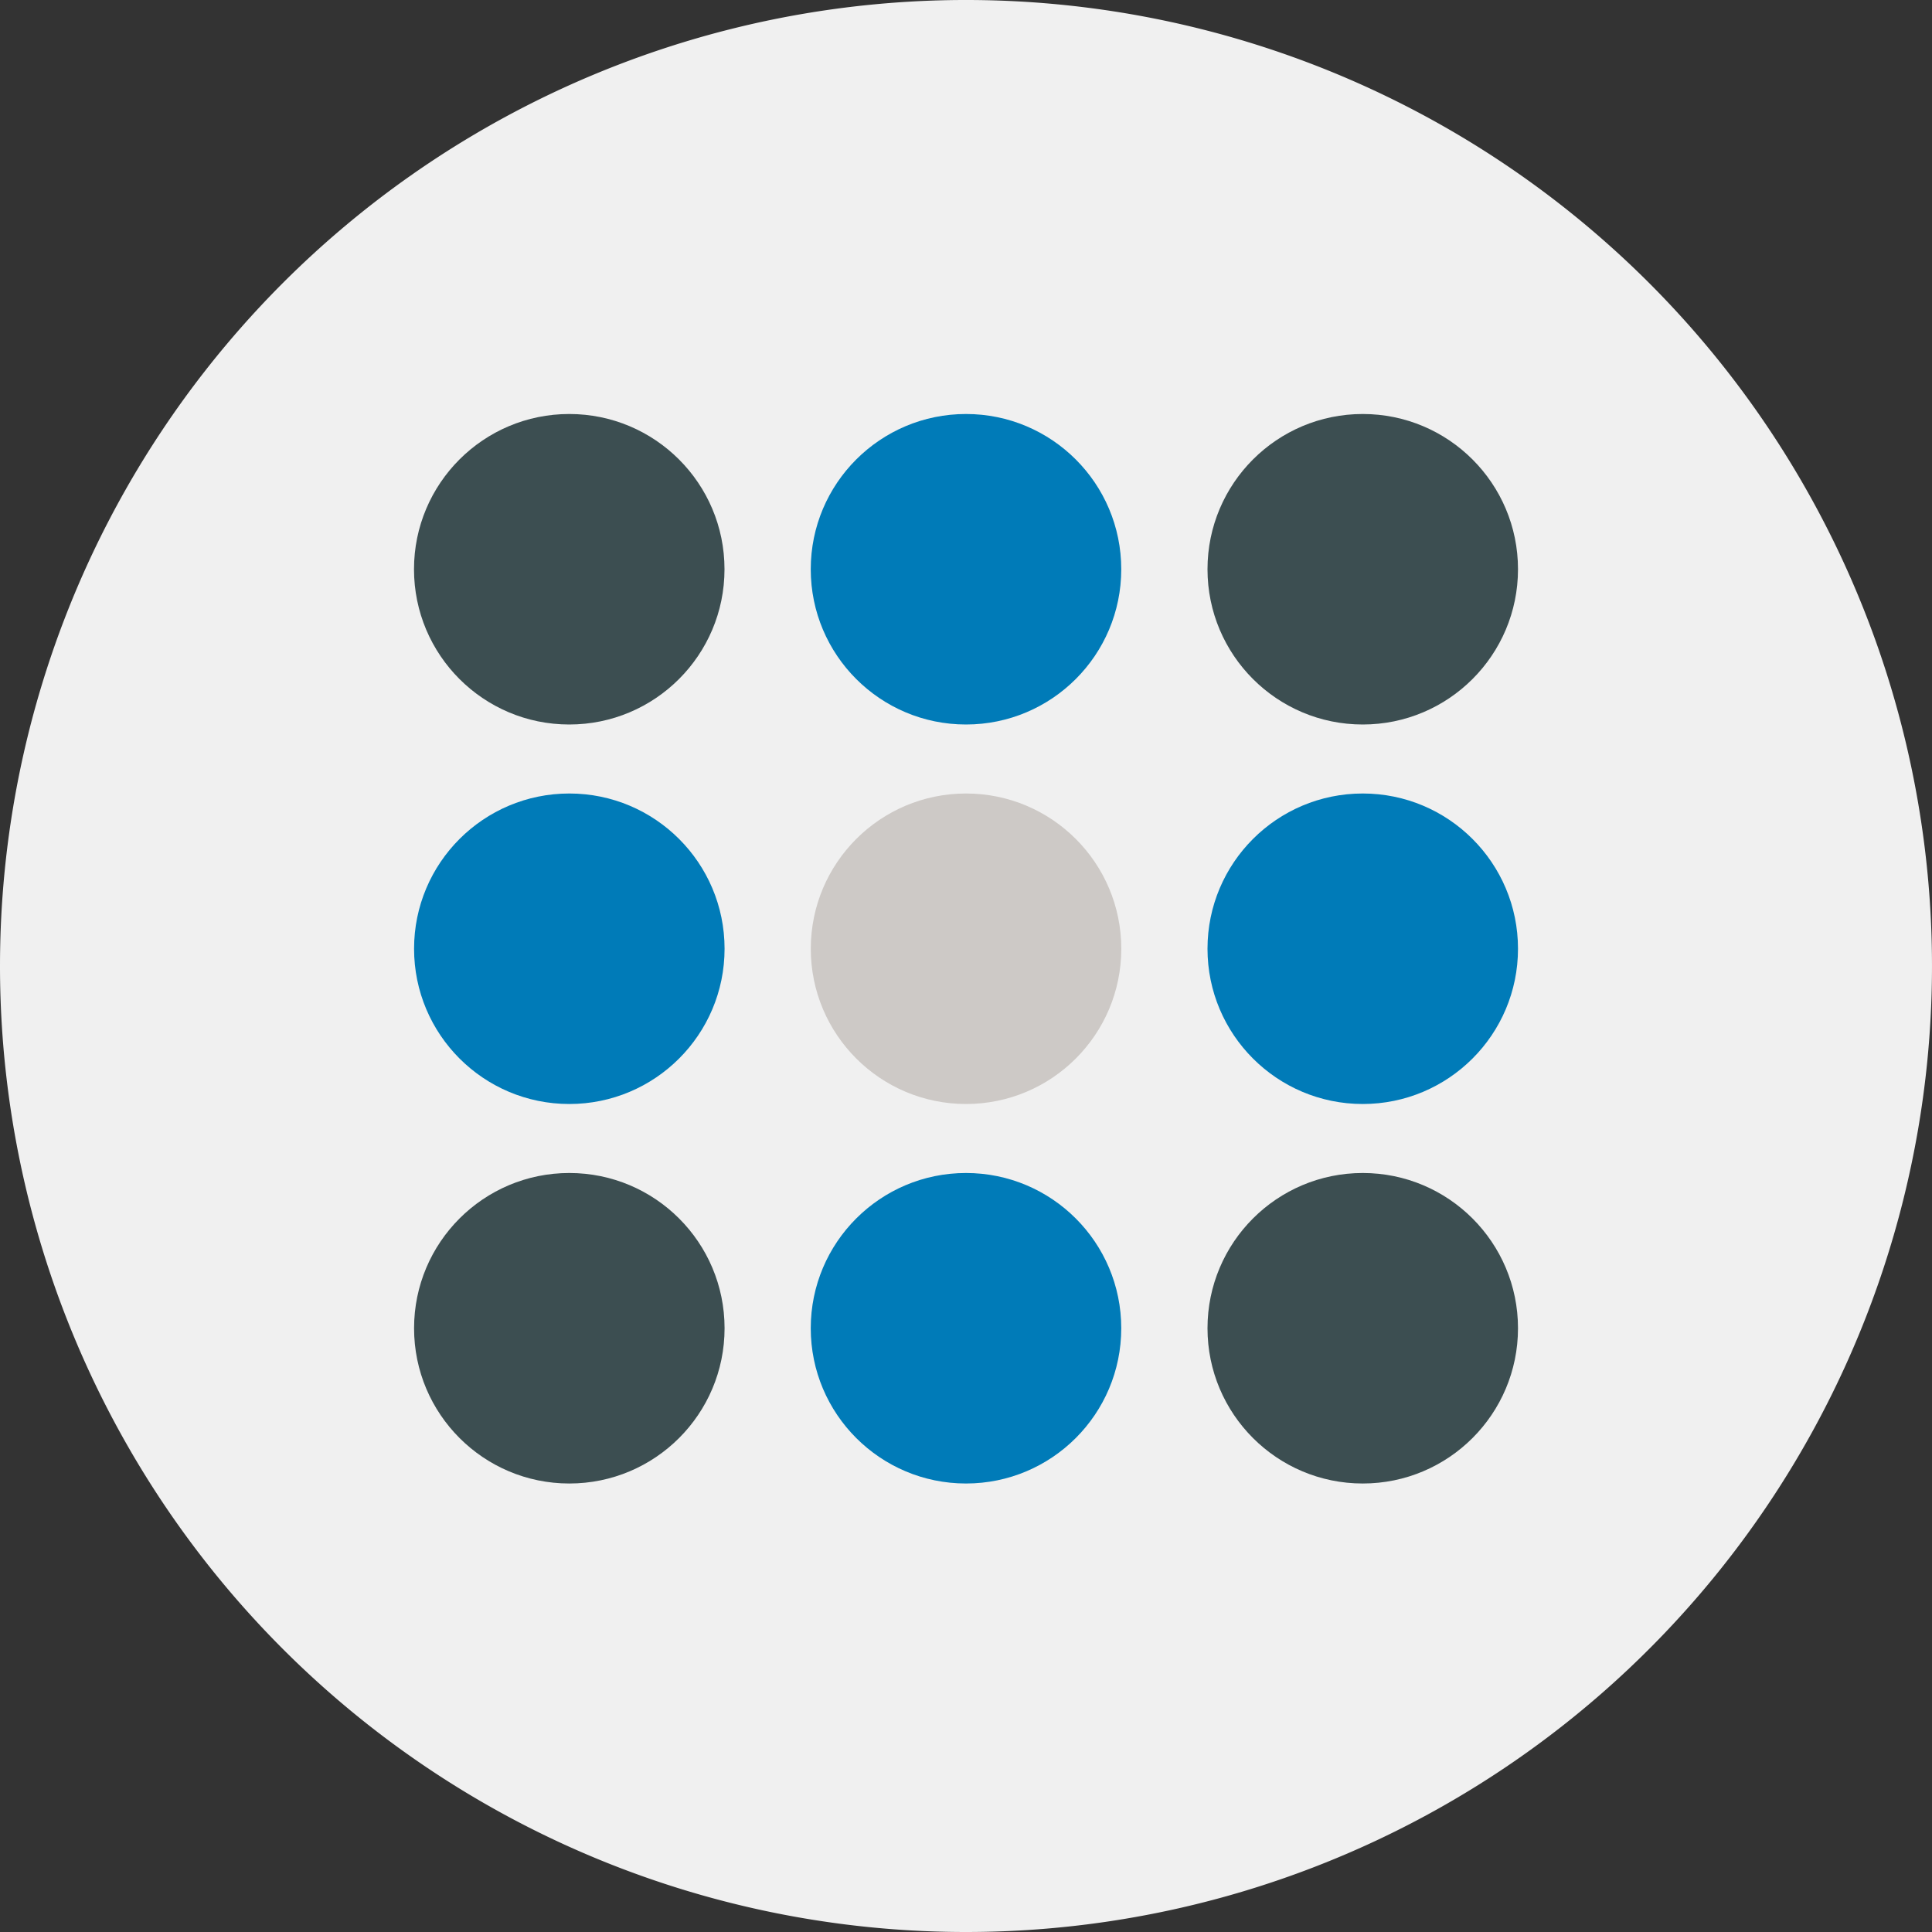
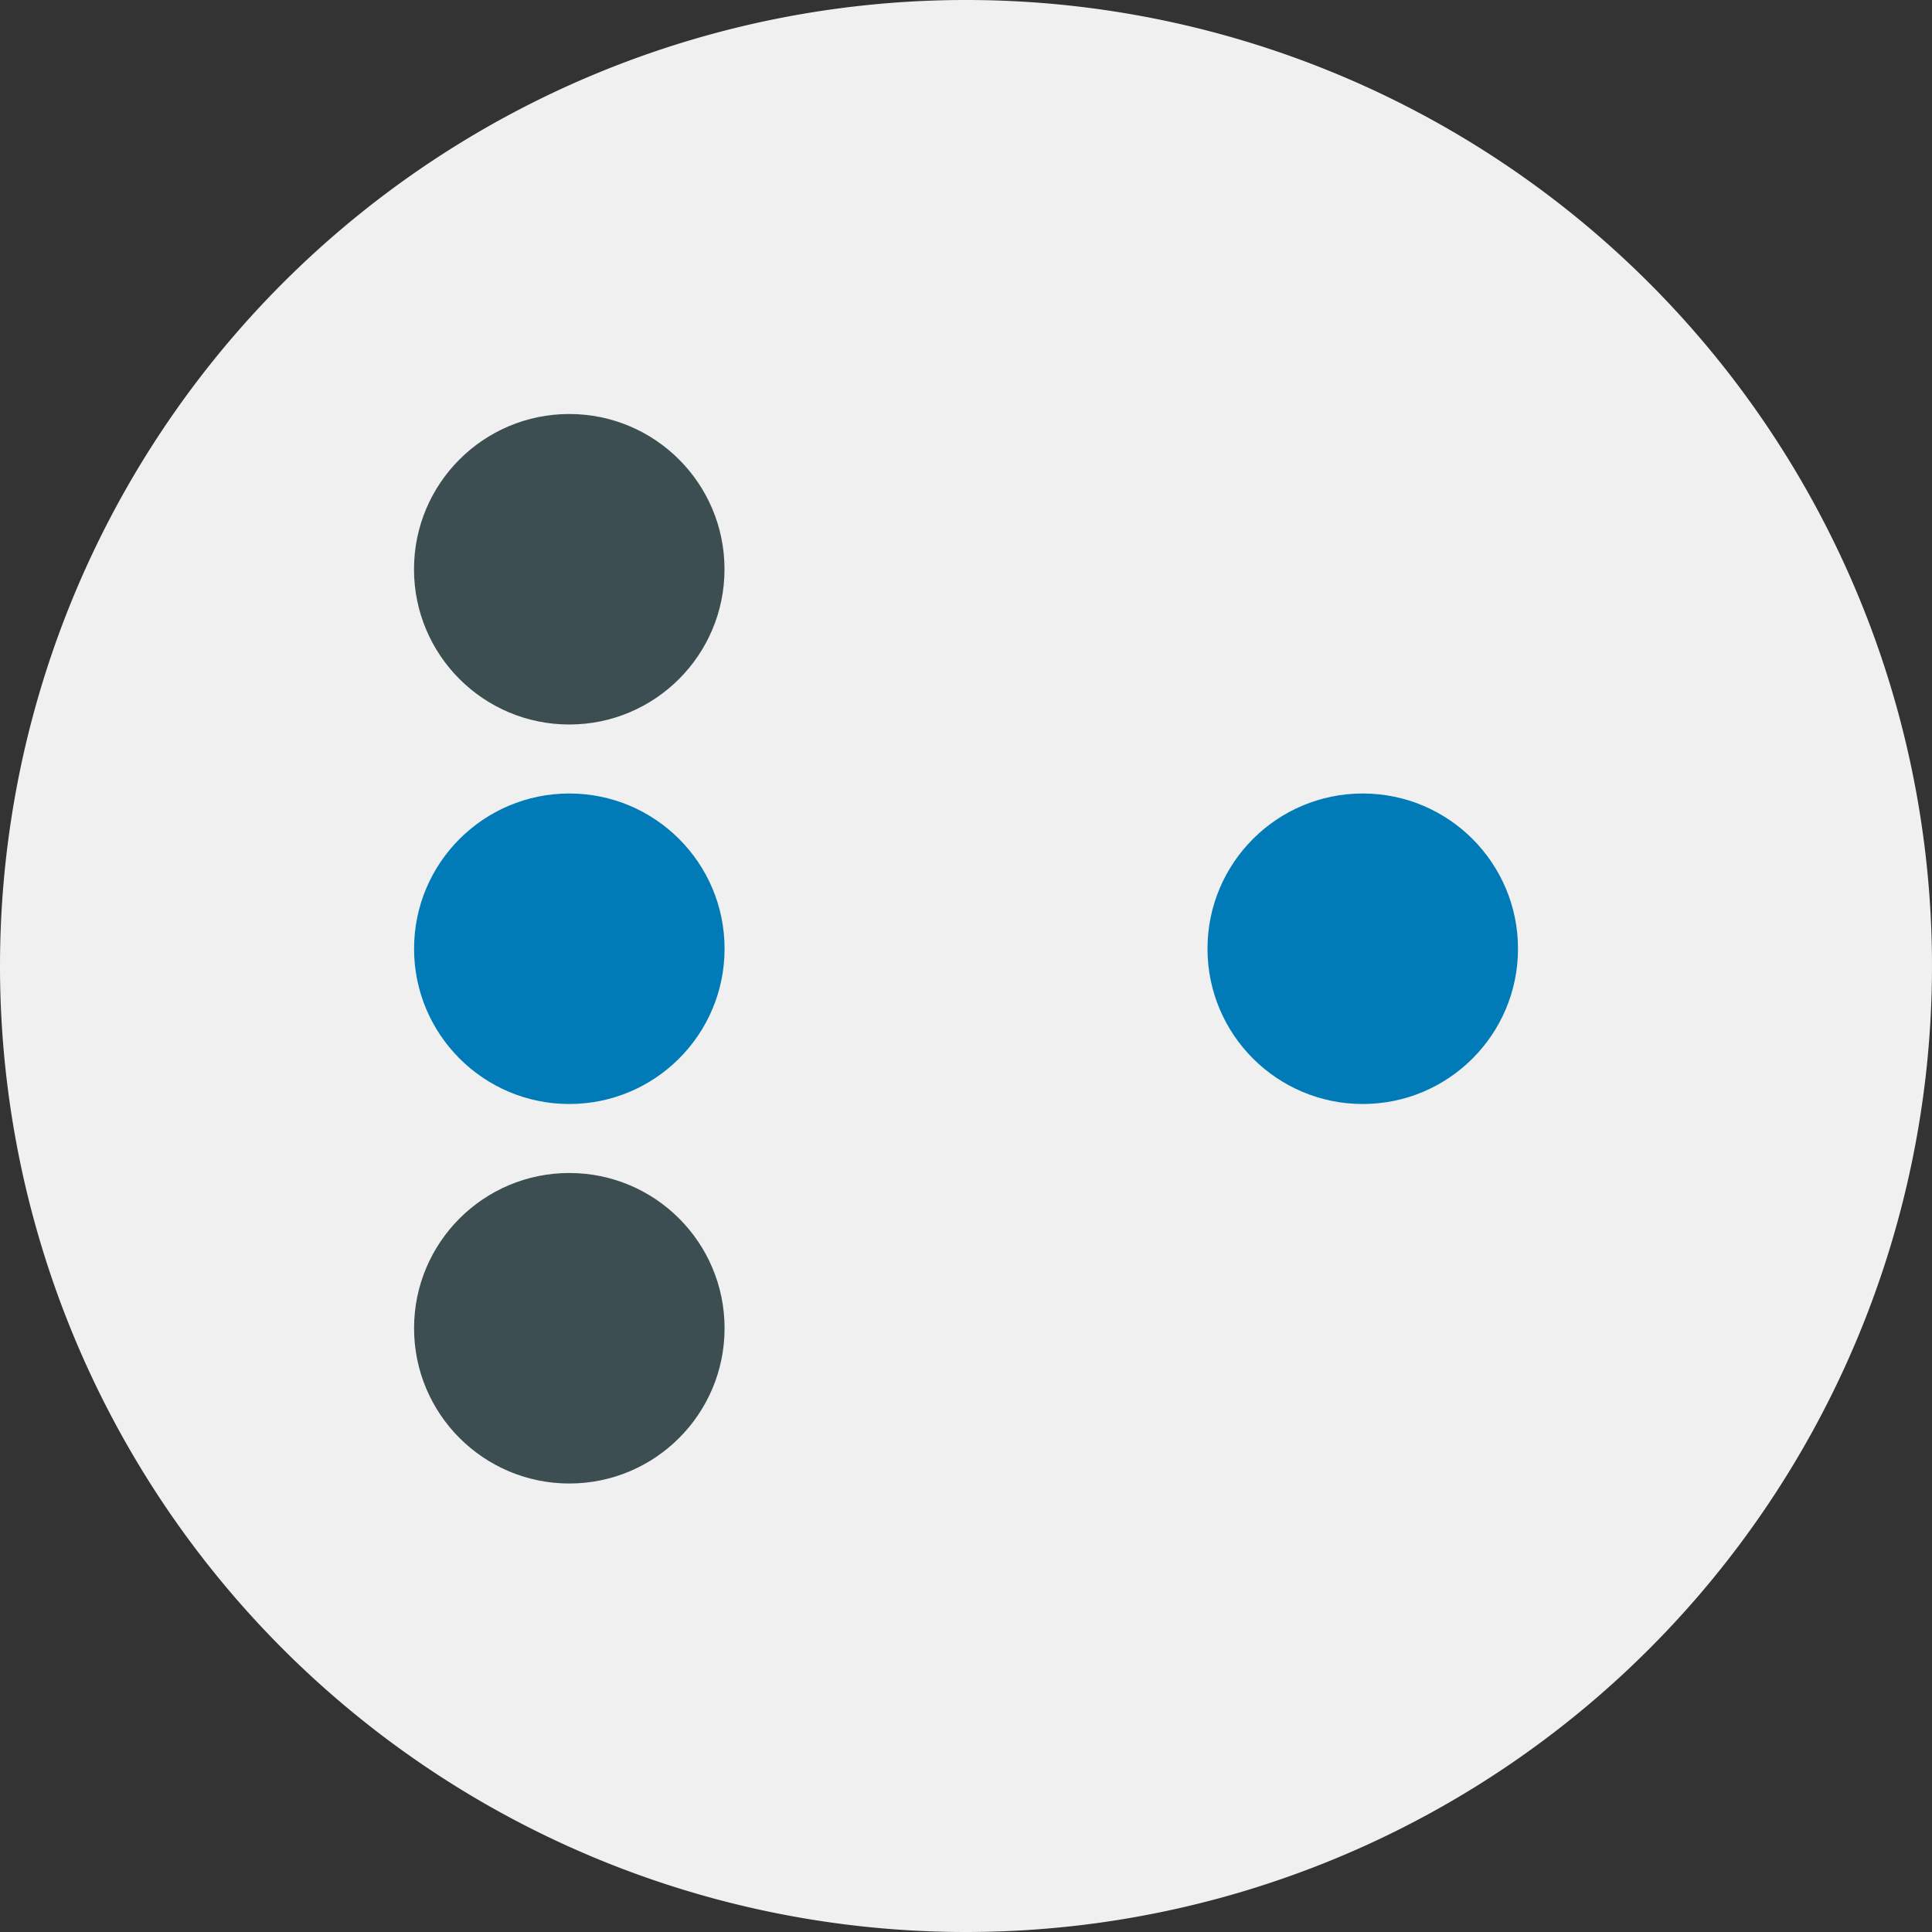
<svg xmlns="http://www.w3.org/2000/svg" viewBox="0 0 56 56">
  <rect x="0" y="0" width="56" height="56" fill="#333333" stroke="none" />
  <defs>
    <style>
      .a {
        fill: #f0f0f0;
      }

      .b {
        fill: #3c4e51;
      }

      .c {
        fill: #007bb8;
      }

      .d {
        fill: #cdc9c6;
      }
    </style>
  </defs>
-   <path class="a" d="M0,28A28,28,0,1,1,28,56,28,28,0,0,1,0,28Z" />
+   <path class="a" d="M0,28A28,28,0,1,1,28,56,28,28,0,0,1,0,28" />
  <circle class="b" cx="16.5" cy="16.5" r="4.5" />
  <circle class="c" cx="16.502" cy="27.5" r="4.5" />
  <circle class="b" cx="16.502" cy="38.5" r="4.5" />
-   <circle class="c" cx="28" cy="38.5" r="4.5" />
-   <circle class="b" cx="39.5" cy="38.5" r="4.5" />
-   <circle class="d" cx="28.001" cy="27.5" r="4.5" />
  <circle class="c" cx="39.5" cy="27.5" r="4.5" />
-   <circle class="c" cx="28" cy="16.5" r="4.5" />
-   <circle class="b" cx="39.5" cy="16.5" r="4.5" />
</svg>